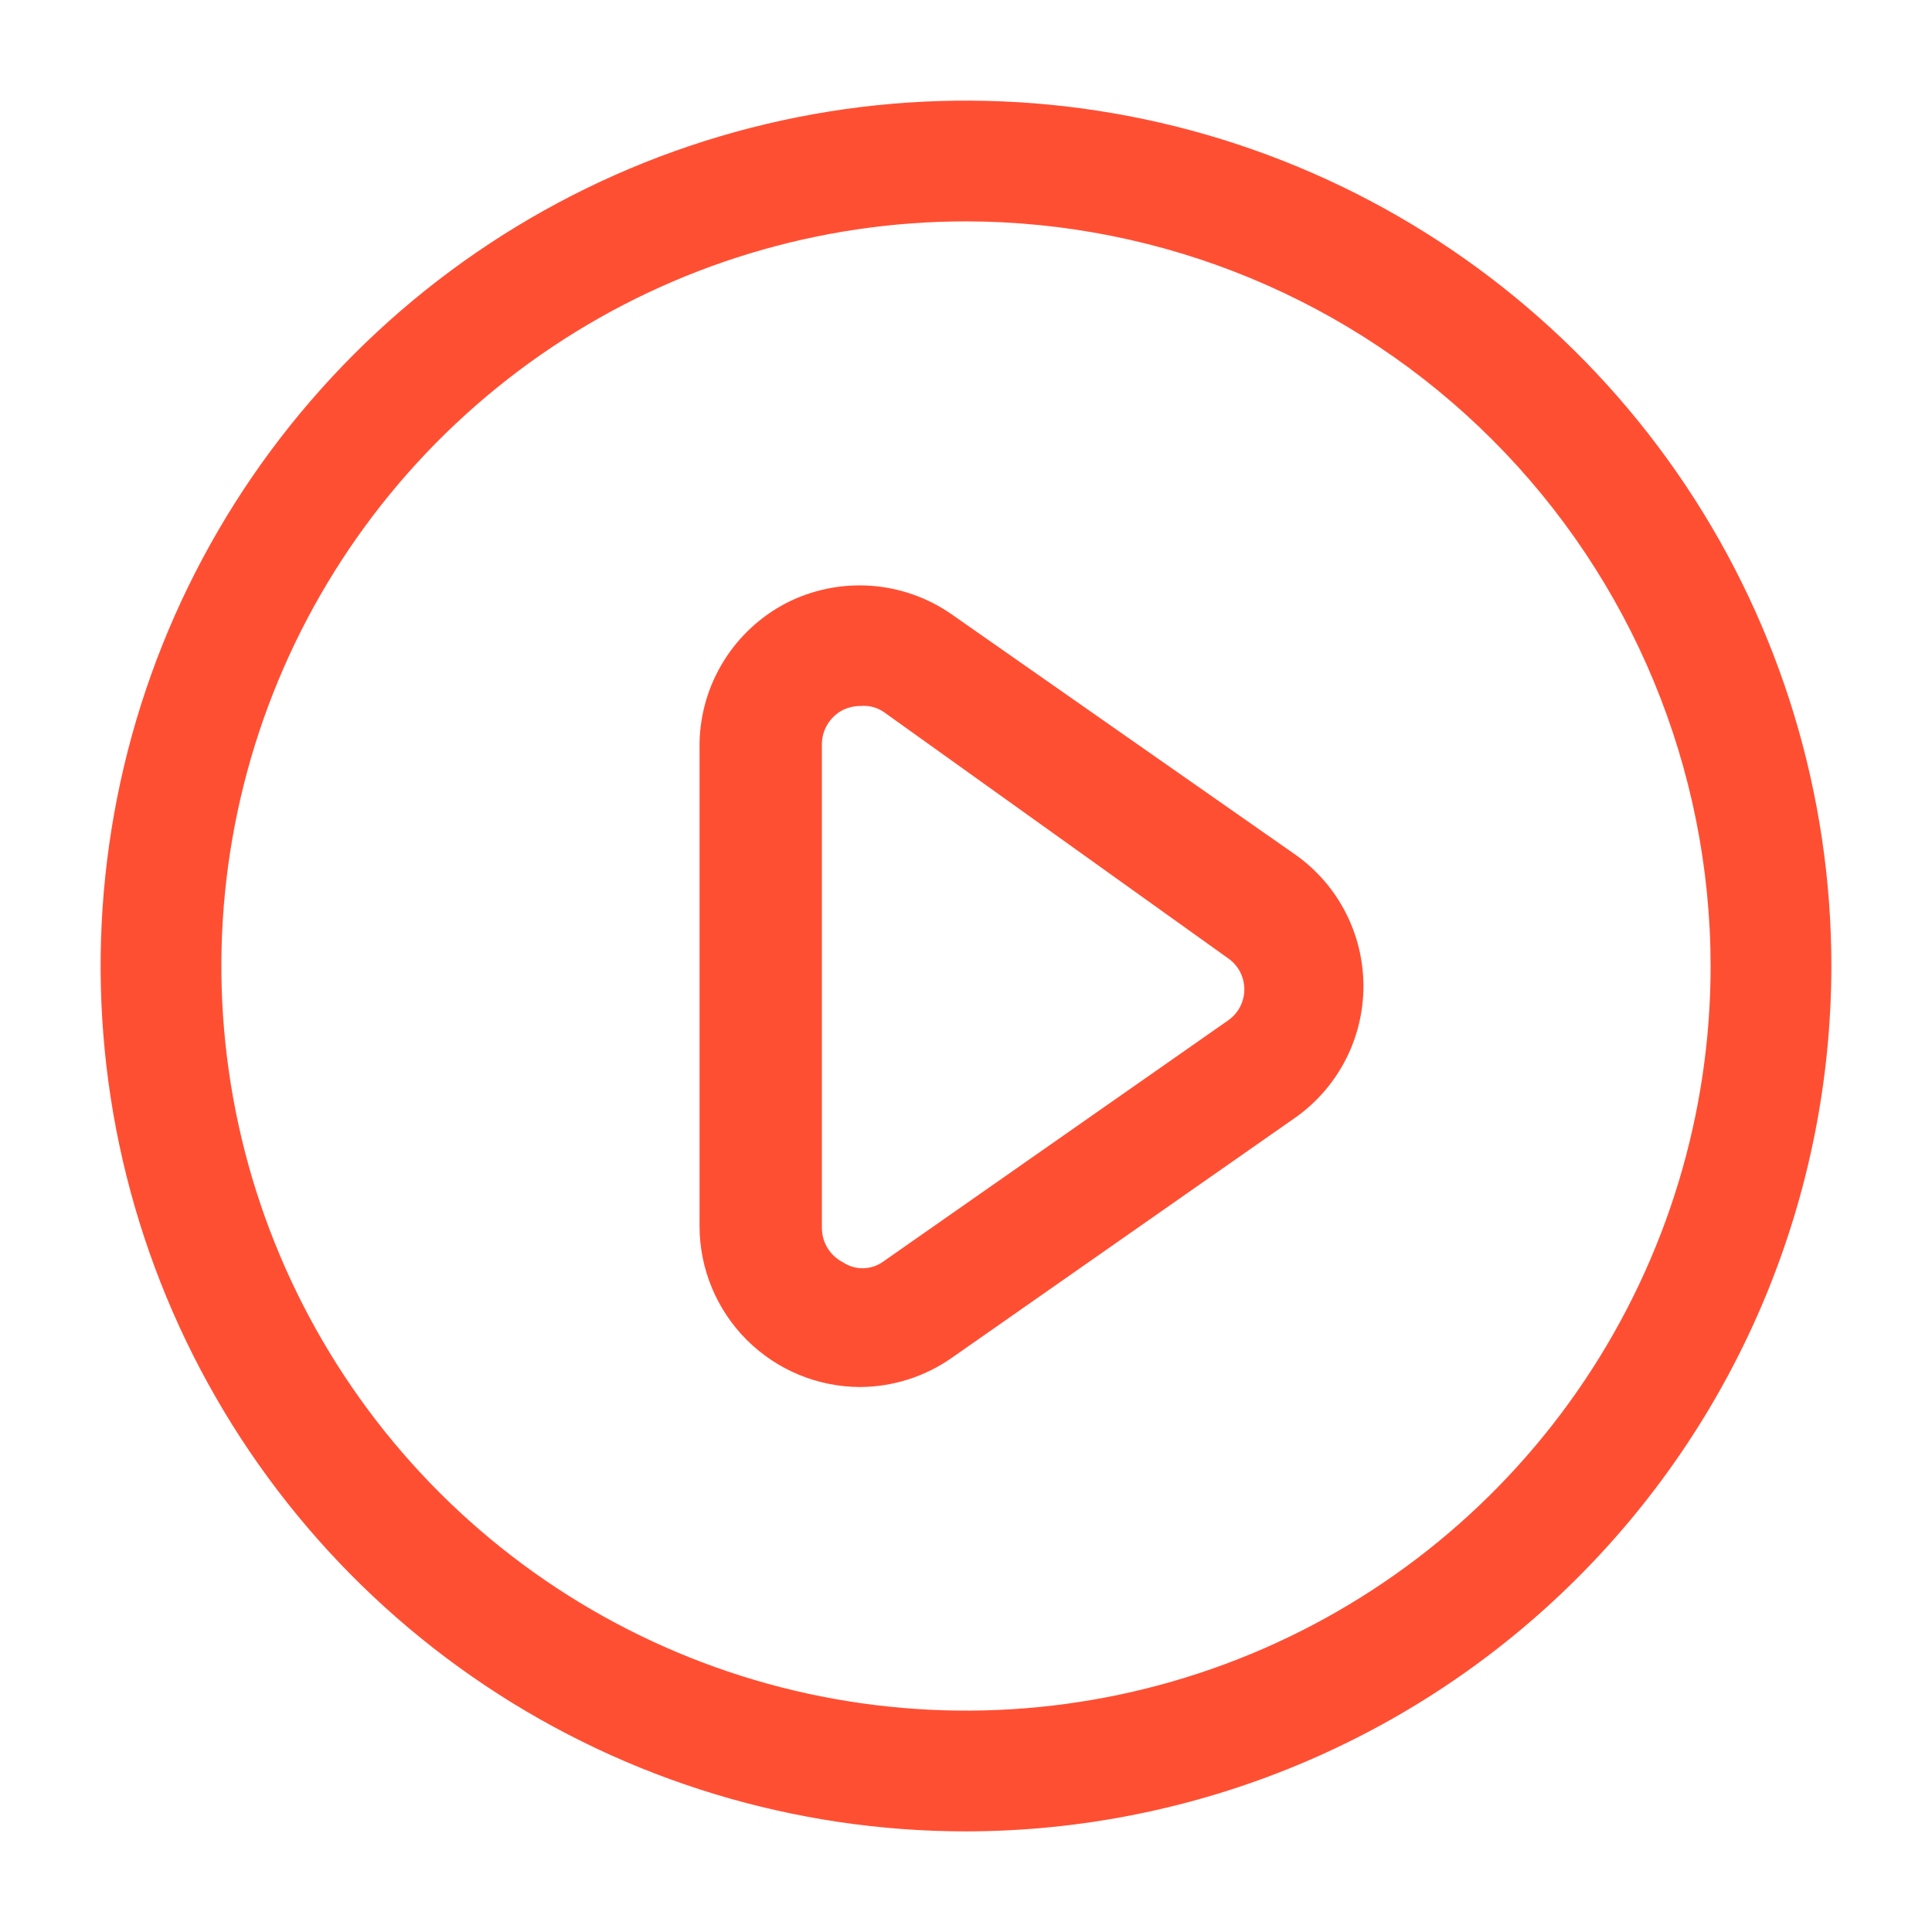
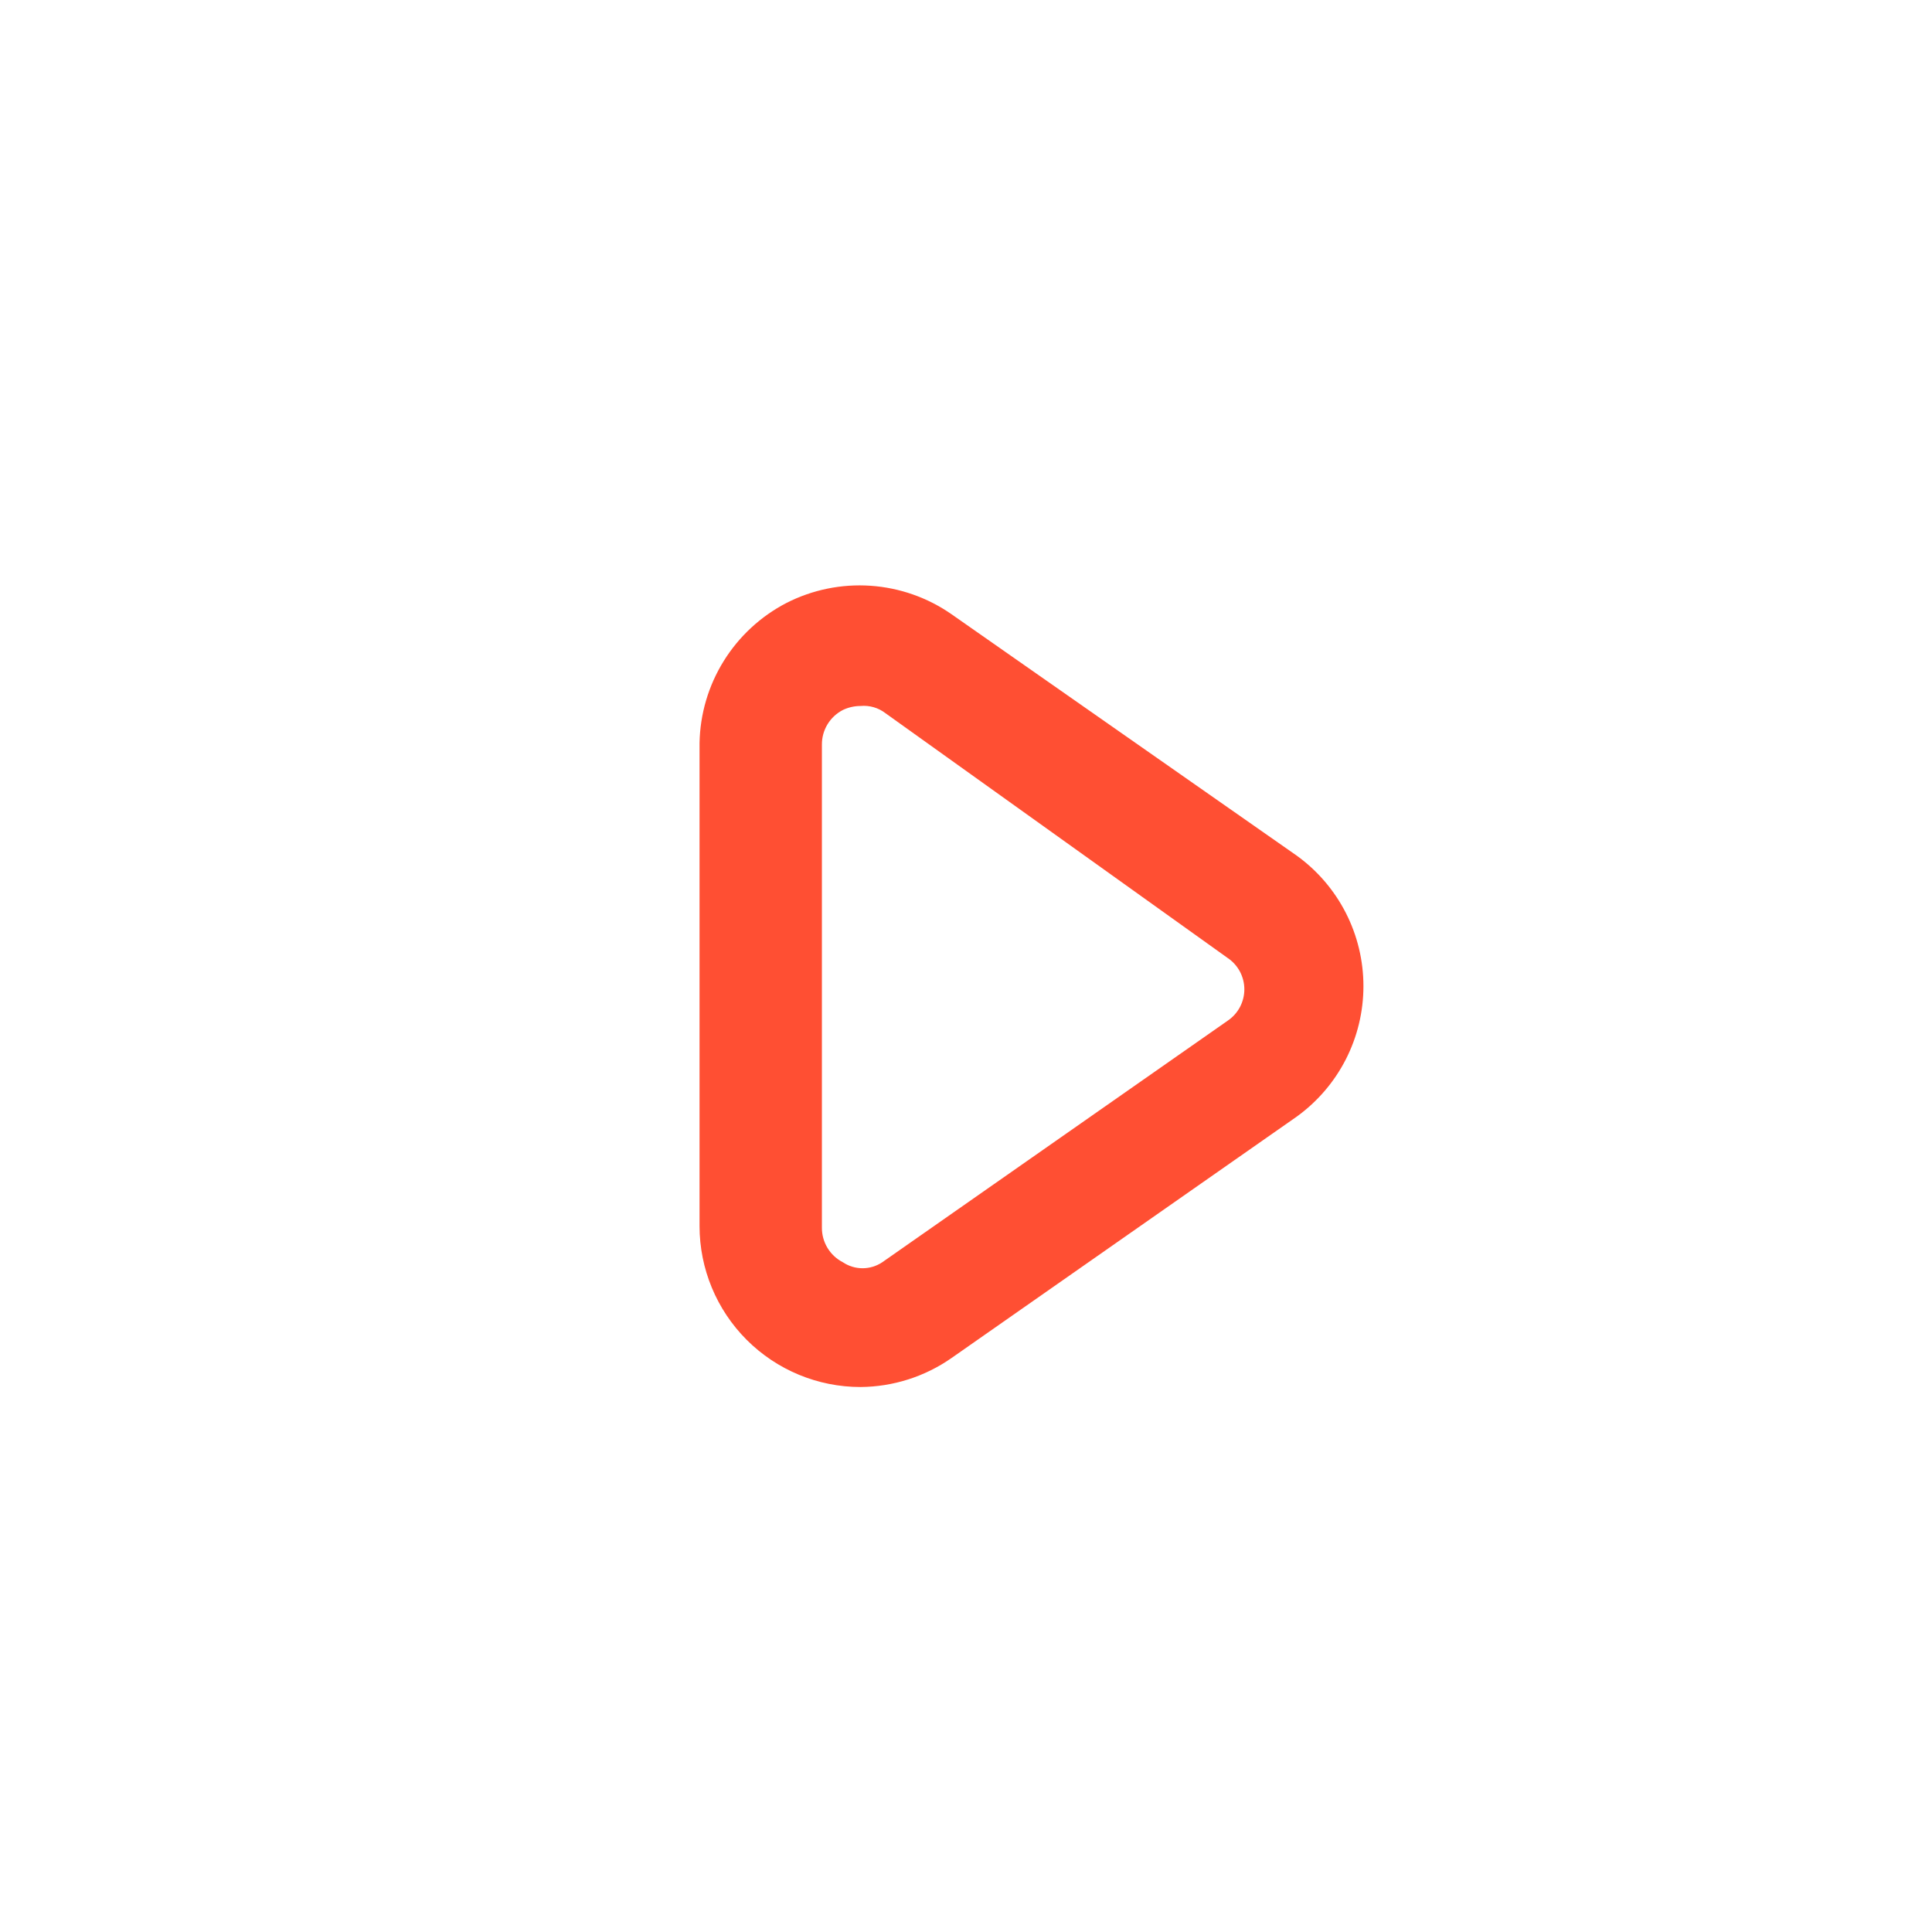
<svg xmlns="http://www.w3.org/2000/svg" width="111" height="111" viewBox="0 0 111 111" fill="none">
-   <path d="M55.5 105.219C45.667 105.219 36.054 102.303 27.878 96.84C19.702 91.376 13.329 83.612 9.566 74.527C5.803 65.442 4.818 55.445 6.737 45.8C8.655 36.156 13.39 27.297 20.344 20.344C27.297 13.39 36.156 8.655 45.8 6.737C55.445 4.818 65.442 5.803 74.527 9.566C83.612 13.329 91.376 19.702 96.84 27.878C102.303 36.054 105.219 45.667 105.219 55.5C105.207 68.683 99.964 81.322 90.643 90.643C81.322 99.964 68.683 105.207 55.5 105.219V105.219ZM55.5 12.719C47.039 12.719 38.767 15.228 31.732 19.929C24.697 24.63 19.213 31.311 15.975 39.128C12.737 46.946 11.89 55.547 13.541 63.846C15.191 72.145 19.266 79.768 25.249 85.751C31.232 91.734 38.855 95.808 47.154 97.459C55.453 99.11 64.054 98.263 71.872 95.025C79.689 91.787 86.371 86.303 91.071 79.268C95.772 72.233 98.281 63.961 98.281 55.5C98.269 44.157 93.758 33.283 85.737 25.263C77.717 17.242 66.843 12.731 55.5 12.719V12.719Z" fill="#FF4F33" />
  <path d="M49.441 79.689C46.988 79.689 44.635 78.714 42.901 76.98C41.166 75.245 40.191 72.892 40.191 70.439V42.689C40.221 41.022 40.701 39.394 41.581 37.977C42.46 36.561 43.706 35.408 45.186 34.641C46.677 33.881 48.347 33.54 50.016 33.654C51.686 33.768 53.294 34.333 54.667 35.289L74.509 49.164C75.693 50.021 76.658 51.148 77.323 52.45C77.988 53.752 78.334 55.194 78.334 56.656C78.334 58.119 77.988 59.56 77.323 60.863C76.658 62.165 75.693 63.291 74.509 64.149L54.667 78.024C53.134 79.094 51.312 79.675 49.441 79.689V79.689ZM49.441 40.561C49.089 40.561 48.741 40.64 48.424 40.792C48.059 40.98 47.754 41.266 47.541 41.617C47.329 41.968 47.218 42.371 47.221 42.781V70.531C47.218 70.942 47.329 71.344 47.541 71.695C47.754 72.047 48.059 72.332 48.424 72.52C48.759 72.745 49.153 72.865 49.557 72.865C49.96 72.865 50.355 72.745 50.69 72.52L70.531 58.645C70.827 58.446 71.069 58.178 71.237 57.863C71.404 57.548 71.492 57.198 71.492 56.841C71.492 56.485 71.404 56.134 71.237 55.819C71.069 55.505 70.827 55.236 70.531 55.038L50.875 40.977C50.467 40.662 49.955 40.513 49.441 40.561Z" fill="#FF4F33" />
</svg>